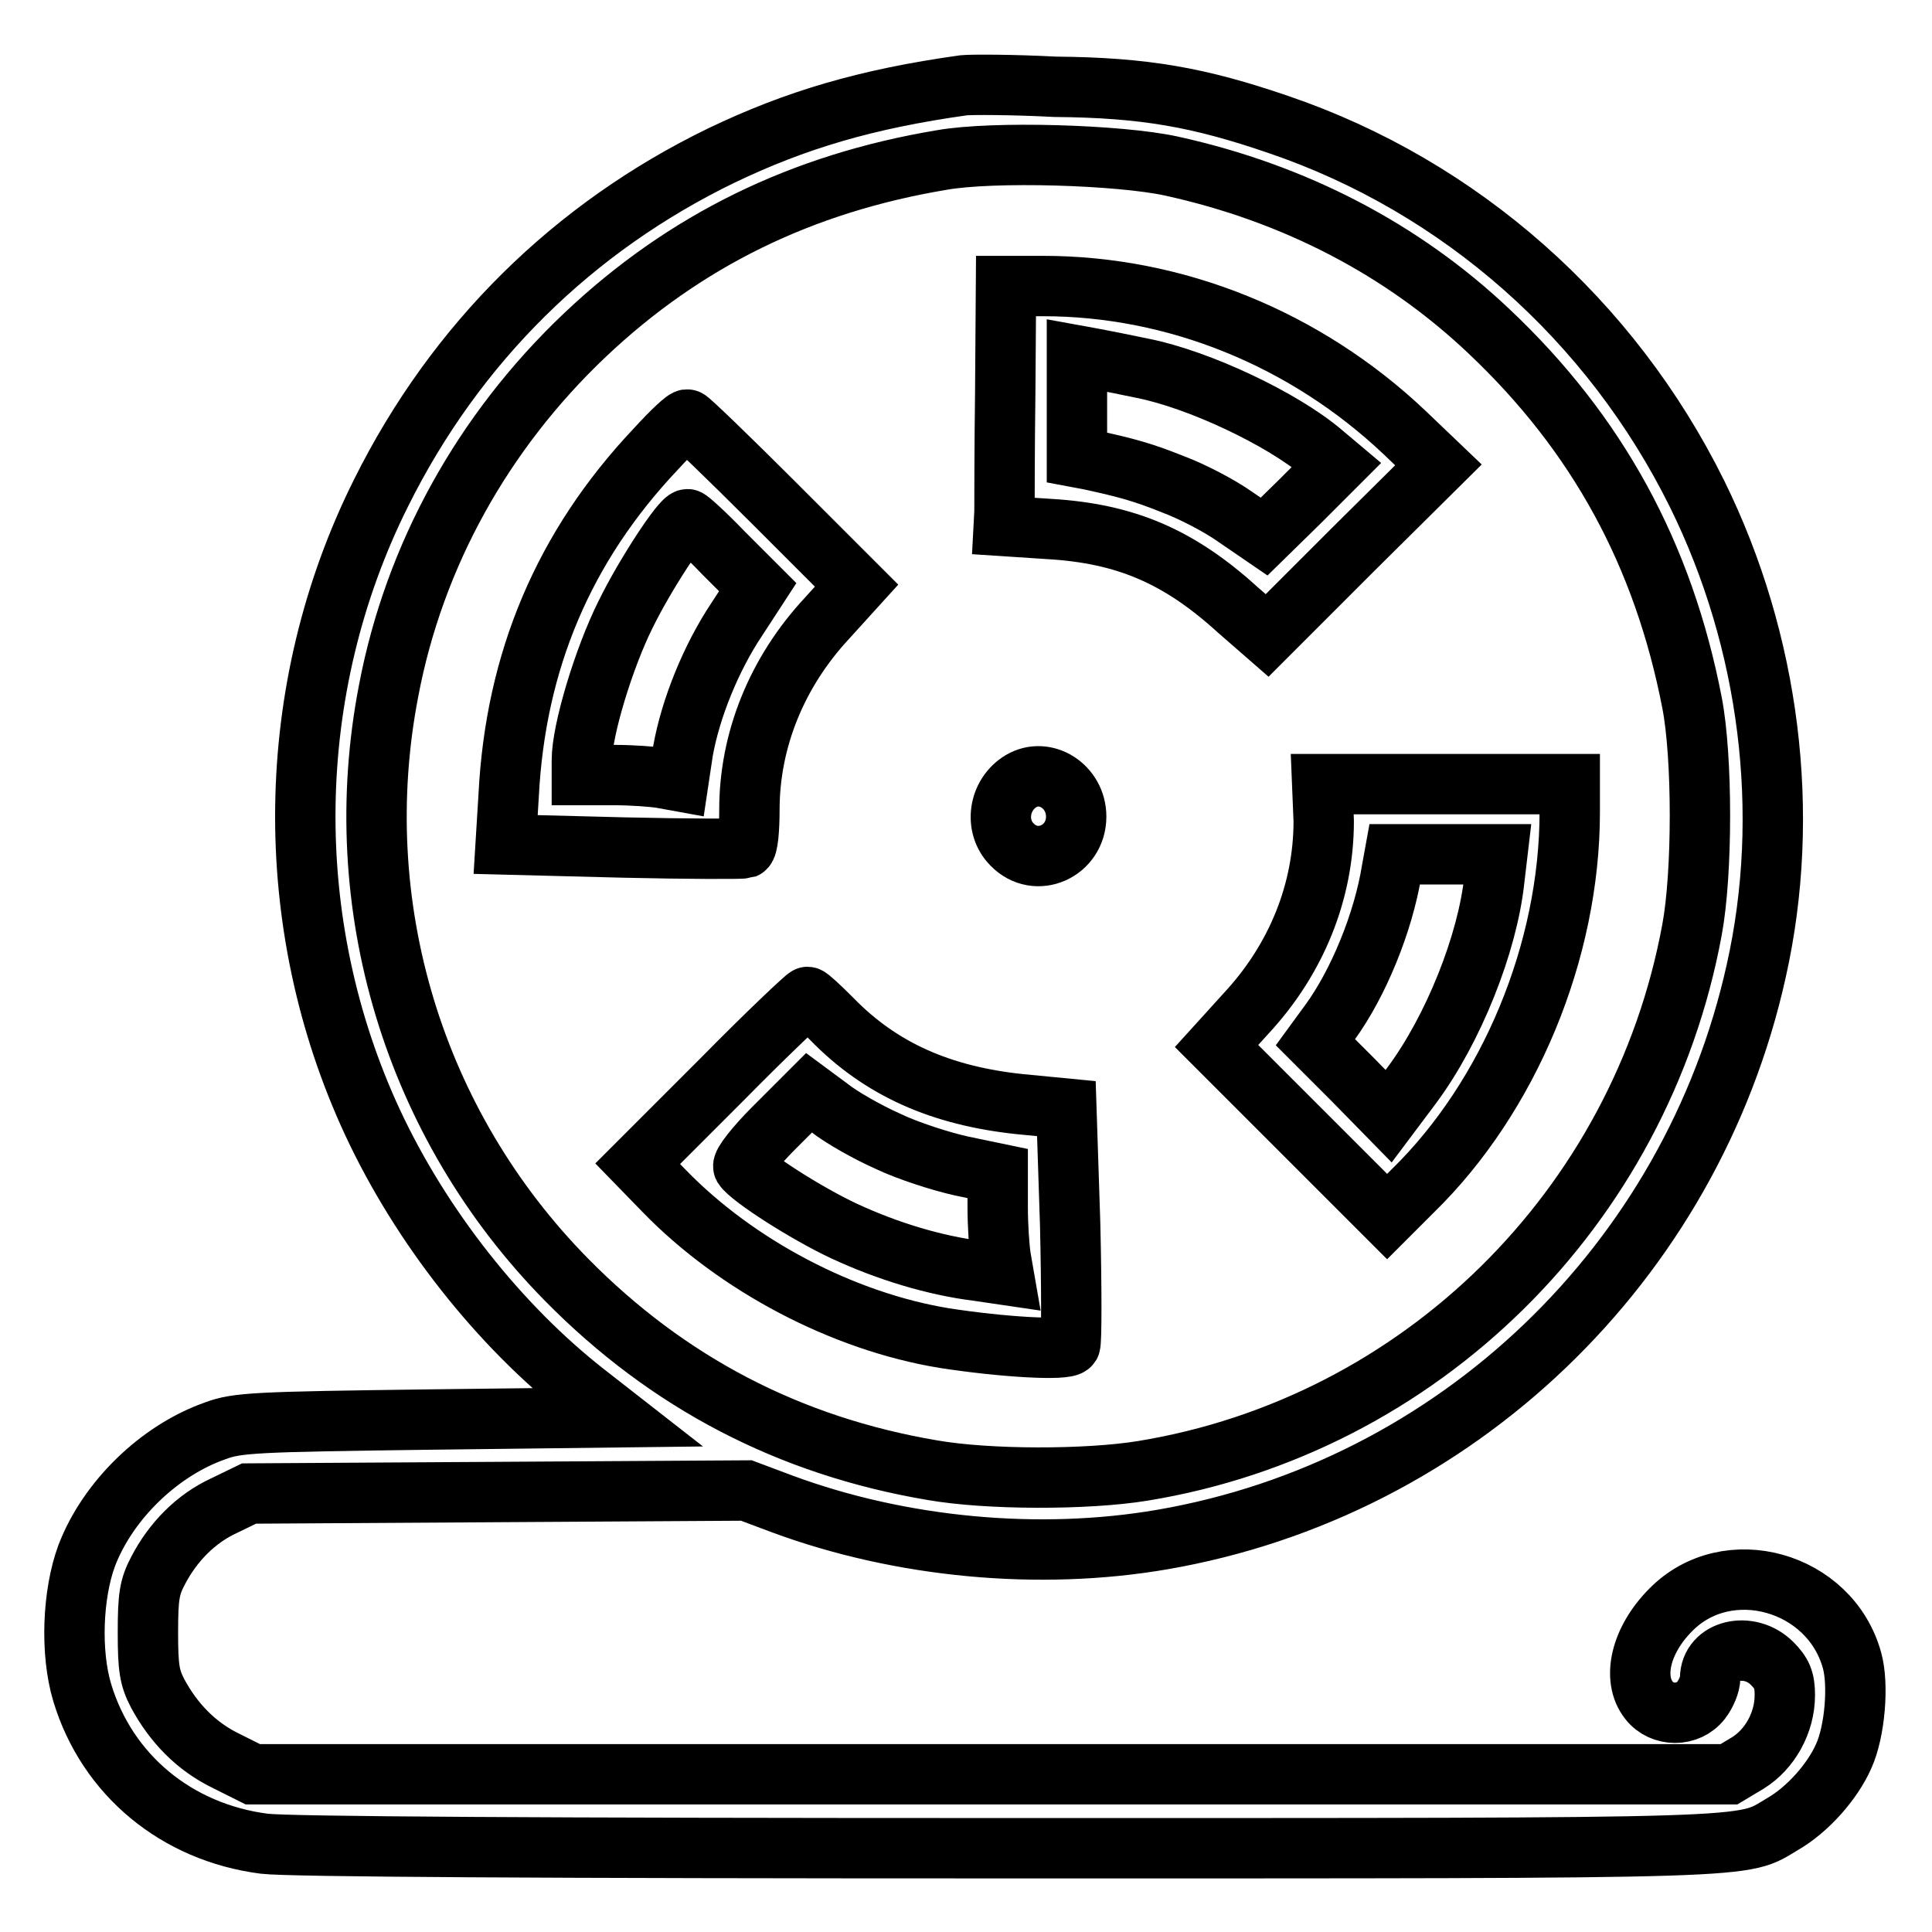
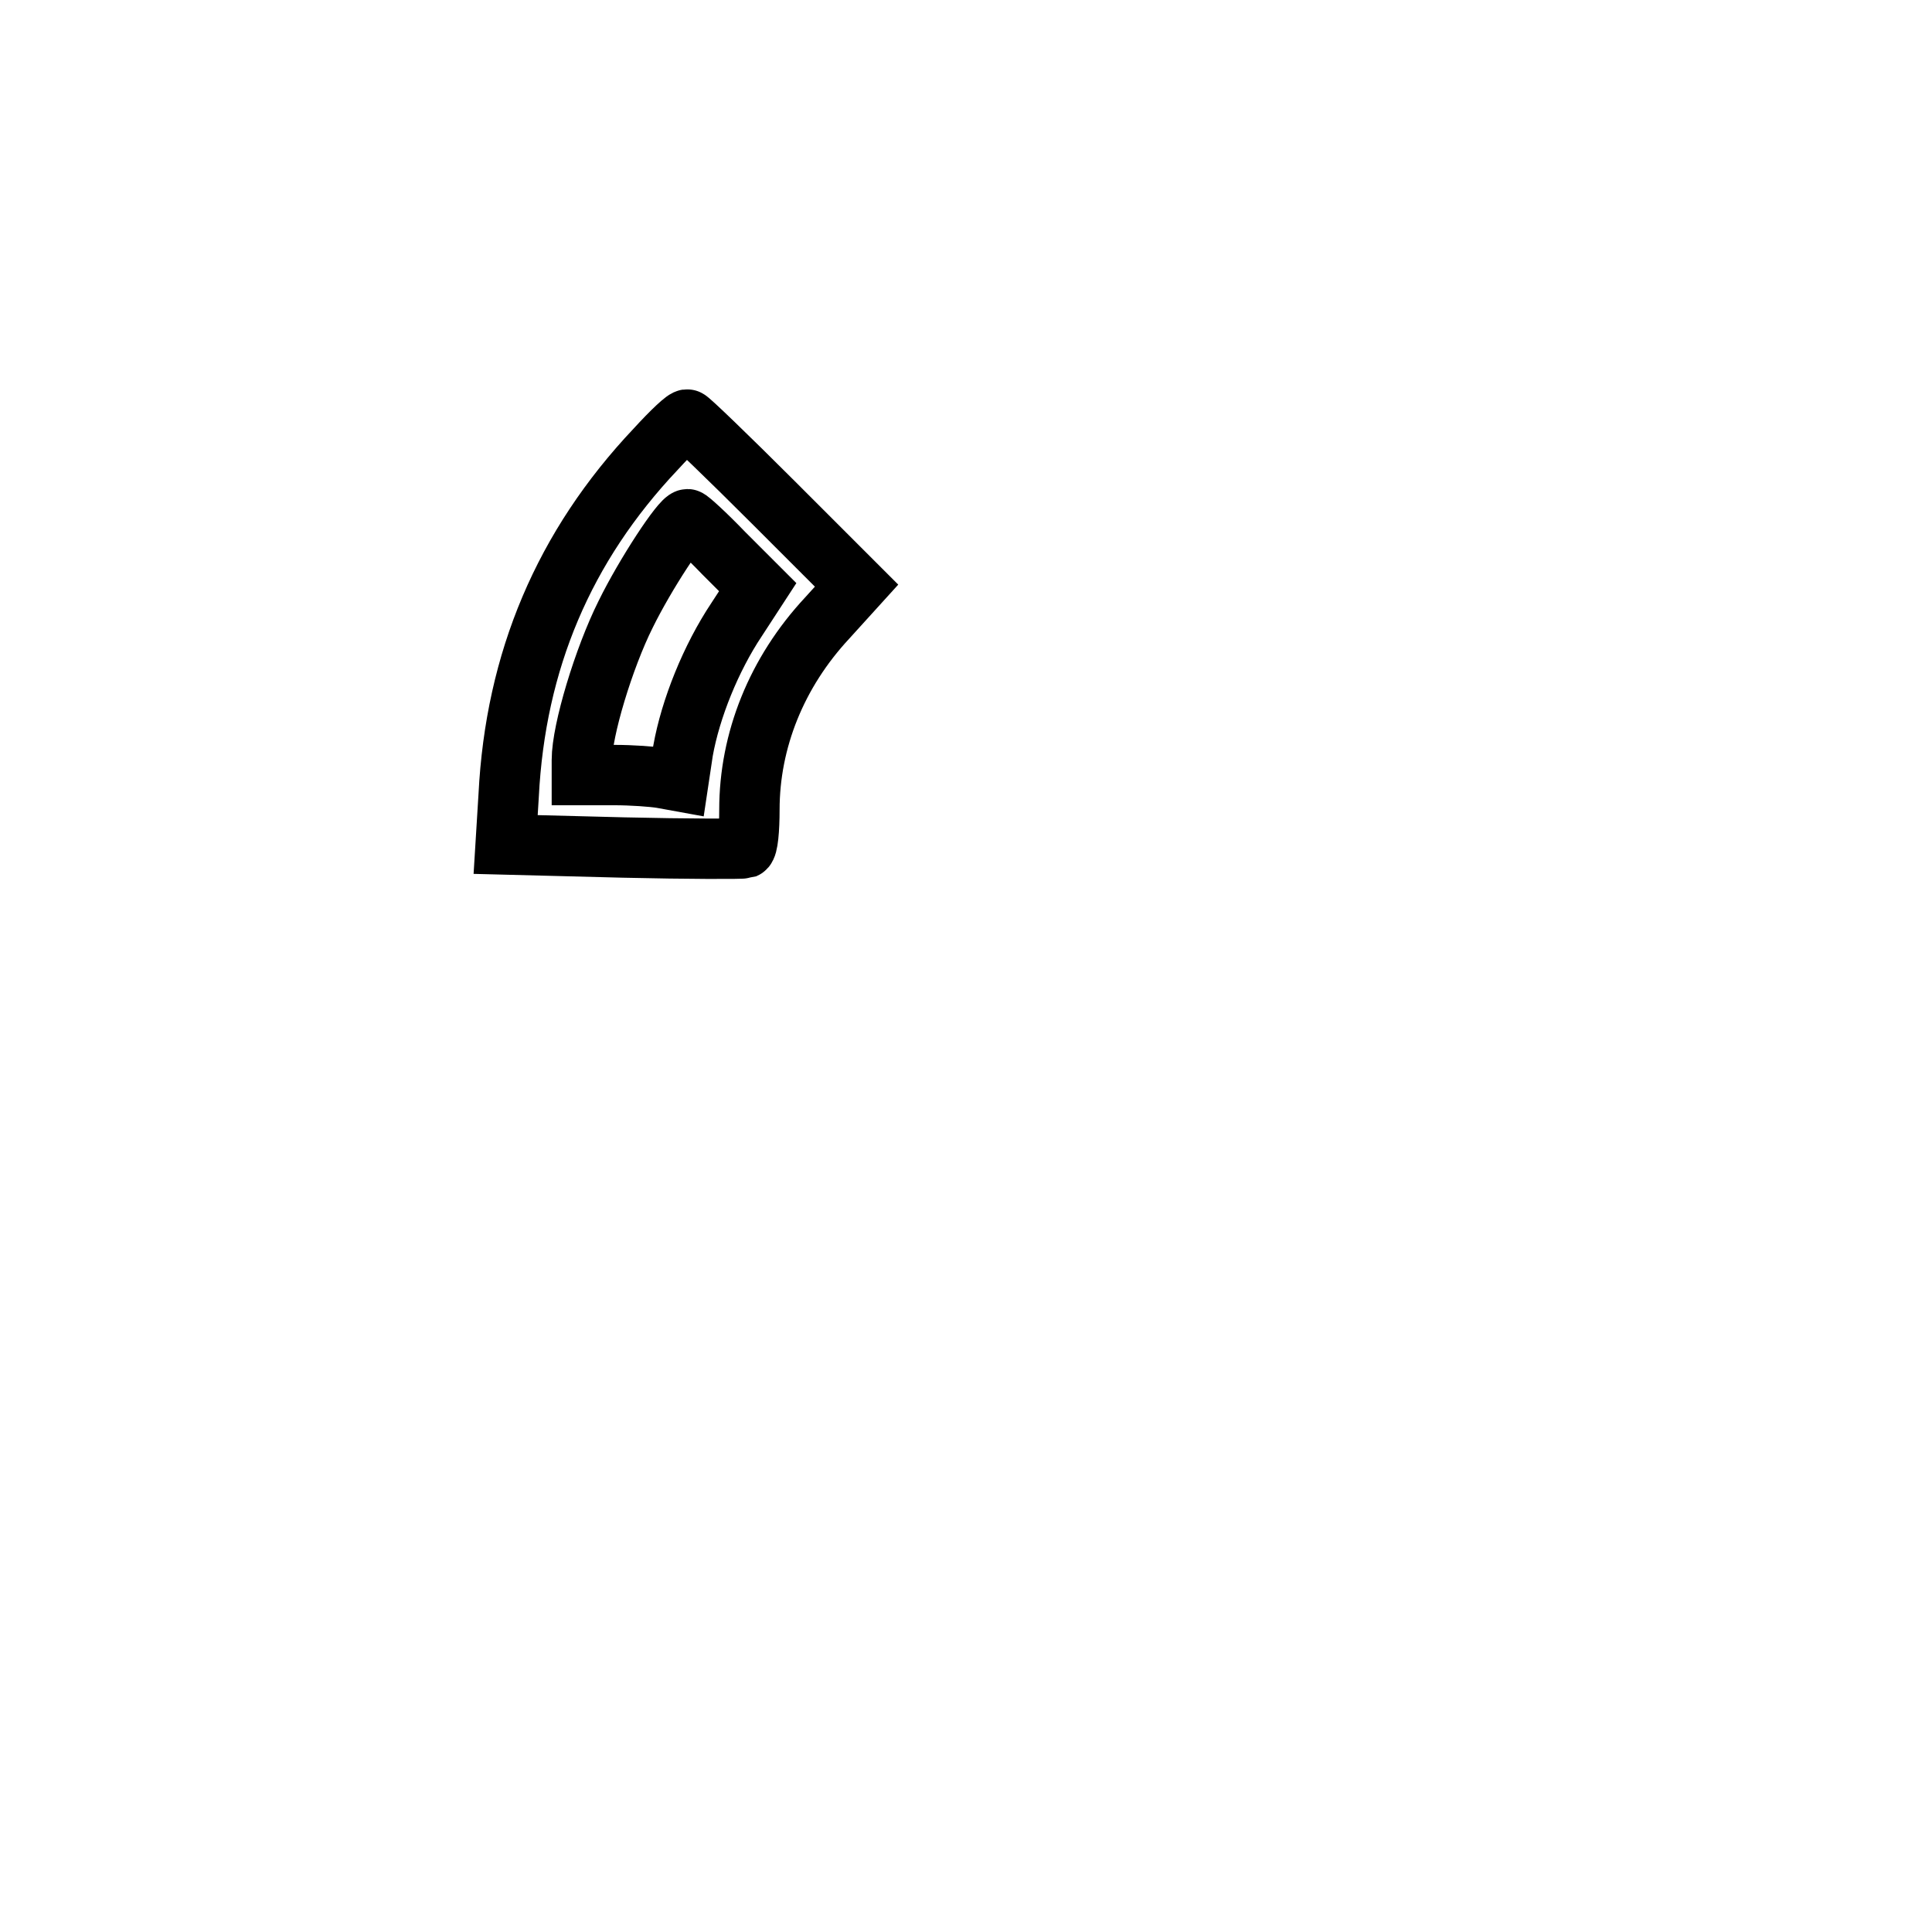
<svg xmlns="http://www.w3.org/2000/svg" version="1.1" x="0px" y="0px" viewBox="0 0 256 256" enable-background="new 0 0 256 256" xml:space="preserve">
  <g>
    <g>
      <g>
-         <path stroke-width="8" fill-opacity="0" stroke="#000000" d="M127.7,11.3c-12.9,1.8-22.3,4.6-32.1,9.3c-19.6,9.5-35.2,24.8-45.1,44.7c-13,26-13.4,57.1-1.1,83.5c6.4,13.7,16.7,26.8,28.2,35.8l4.1,3.2l-25,0.3c-22.8,0.3-25.3,0.4-28.2,1.5c-7.4,2.6-14.2,9.2-17,16.5c-1.9,5.1-2.2,12.9-0.6,18.2c3.3,10.9,12.5,18.5,24.1,20c3.2,0.4,36.8,0.6,98.7,0.6c101.5,0,96.9,0.1,102.5-3.2c3.3-1.9,6.6-5.6,8.1-9c1.5-3.3,2-9.5,1.1-12.7c-2.9-10.5-16.5-14.3-24-6.7c-4,4-5.2,9.1-2.9,12c1.7,2.2,5.2,2.2,6.9,0c0.7-0.9,1.2-2.2,1.2-2.9c0-3.8,5.2-5,8.2-2c1.3,1.3,1.7,2.2,1.7,4.2c0,3.7-2,7.2-4.9,9l-2.5,1.5h-97.9H33.5l-3.6-1.8c-3.9-1.9-6.9-5-9-8.9c-1.1-2.1-1.3-3.4-1.3-8.1c0-4.7,0.2-6,1.3-8.1c2-3.9,5.1-7,8.8-8.7l3.3-1.6l33-0.2l32.9-0.2l4.8,1.8c15.7,5.8,34,7.5,50.3,4.7c38.9-6.7,70.1-36.6,78.7-75.3c4.7-20.9,1.8-43.7-7.8-63.2c-11.4-23.1-31.4-40.8-55.5-49c-10.5-3.6-17.7-4.9-29.6-5C134.1,11.2,128.7,11.2,127.7,11.3z M155.2,22c16.4,3.6,30.7,11.1,42.1,21.9c14.4,13.6,23.1,29.6,26.9,49.2c1.4,7.2,1.4,22.6,0,30.1c-6.8,36.9-36,65.7-72.8,71.7c-7.4,1.2-20.5,1.2-27.9-0.1c-18.9-3.2-35-11.6-48.4-25.2C54.8,149,46,119.9,51.5,91.5C54.9,73.6,64,57.2,77.5,44.4c13.2-12.5,28.7-20.1,47.3-23.2C131.6,20,148.3,20.5,155.2,22z" />
-         <path stroke-width="8" fill-opacity="0" stroke="#000000" d="M133.2,51.9c-0.1,7.7-0.1,14.9-0.1,15.9l-0.1,1.9l6.1,0.4c10,0.6,17.1,3.6,24.9,10.7l3.9,3.4l11.3-11.3l11.4-11.3l-4.5-4.3c-13.1-12.4-30.3-19.4-47.9-19.4h-4.9L133.2,51.9z M151.4,48.8c7.5,1.5,18.5,6.7,23.8,11.2l1.9,1.6l-4.8,4.8l-4.8,4.7l-3.8-2.6c-2.1-1.5-5.8-3.4-8.2-4.3c-4-1.6-6.1-2.2-11.2-3.3l-1.6-0.3v-6.8v-6.7l2.2,0.4C146,47.7,149,48.3,151.4,48.8z" />
        <path stroke-width="8" fill-opacity="0" stroke="#000000" d="M86.9,59.5c-12.2,12.9-18.6,28.1-19.5,45.9l-0.4,6.5l15.6,0.4c8.6,0.2,15.8,0.2,16.1,0.1c0.4-0.2,0.6-2.5,0.6-5.1c0-9.2,3.6-18.2,10.3-25.4l3.9-4.3l-11-11c-6.1-6.1-11.2-11-11.4-11C90.9,55.4,89,57.2,86.9,59.5z M95.9,73.3l4.5,4.5l-2.8,4.3c-3.4,5.1-6.1,11.8-7.1,17.4l-0.6,4l-2.2-0.4c-1.2-0.2-4-0.4-6.3-0.4h-4.3v-2c0-3.9,2.9-13.5,5.8-19.3c2.6-5.3,7.4-12.6,8.2-12.6C91.3,68.8,93.5,70.8,95.9,73.3z" />
-         <path stroke-width="8" fill-opacity="0" stroke="#000000" d="M135.3,103.5c-3,1.8-3.6,6-1.2,8.4c3.2,3.3,8.5,0.9,8.5-3.7C142.6,104.2,138.5,101.6,135.3,103.5z" />
-         <path stroke-width="8" fill-opacity="0" stroke="#000000" d="M175.4,108.8c0,9.3-3.6,18.3-10.3,25.5l-3.9,4.3l11.3,11.3l11.3,11.3l3.4-3.4c12.8-12.5,20.8-31.8,20.8-50.2v-3.7h-16.4h-16.4L175.4,108.8L175.4,108.8z M198,116.6c-0.9,8.4-5.4,19.8-11,27.3l-3,4l-4.8-4.9l-4.9-4.9l1.9-2.6c3.8-5.2,7.1-13.3,8.2-20.1l0.4-2.2h6.8h6.8L198,116.6z" />
-         <path stroke-width="8" fill-opacity="0" stroke="#000000" d="M95.6,143.1l-11.1,11.1l3.5,3.6c9.6,9.9,23.7,17.3,37.1,19.5c7.7,1.2,16.2,1.7,16.7,0.9c0.2-0.4,0.2-7.5,0-16l-0.5-15.3l-6.2-0.6c-10.4-1.1-18.4-4.6-24.9-11.3c-1.6-1.6-3-2.9-3.2-2.9S101.7,136.9,95.6,143.1z M117.6,151.2c2.7,1.3,7.1,2.7,9.8,3.3l4.8,1v4.4c0,2.5,0.2,5.4,0.4,6.7l0.4,2.3l-3.4-0.5c-5.7-0.7-12-2.6-17.8-5.3c-5.1-2.4-12.4-7.1-13.3-8.5c-0.2-0.4,1.6-2.7,4.1-5.2l4.6-4.6l2.7,2C111.4,148,114.9,150,117.6,151.2z" />
      </g>
    </g>
  </g>
</svg>